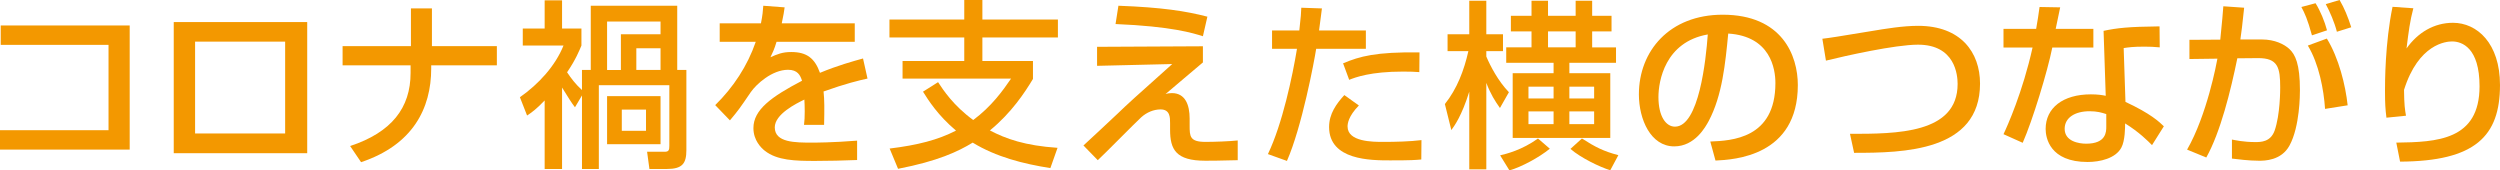
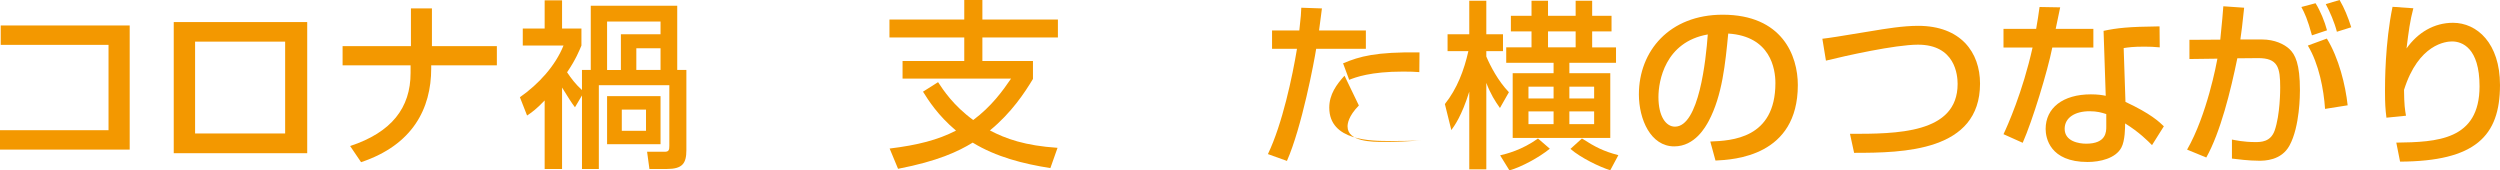
<svg xmlns="http://www.w3.org/2000/svg" version="1.1" id="レイヤー_1" x="0px" y="0px" width="501.64px" height="34.195px" viewBox="0 0 501.64 34.195" enable-background="new 0 0 501.64 34.195" xml:space="preserve">
  <g>
    <path fill="#F39800" d="M26.024,5.111v24.91H0v-3.889h21.777V9H0.144V5.111H26.024z" />
    <path fill="#F39800" d="M61.644,4.428V30.74H34.862V4.428H61.644z M57.216,8.352h-18.07v18.43h18.07V8.352z" />
    <path fill="#F39800" d="M82.456,9.252V1.691h4.213v7.561h13.029v3.852H86.524v0.646c0,8.027-3.707,15.334-14.074,18.791   l-2.195-3.24c8.314-2.736,12.13-7.668,12.13-14.65v-1.547H68.743V9.252H82.456z" />
    <path fill="#F39800" d="M115.372,21.525c-0.648-0.828-1.368-1.98-2.592-3.959v16.342h-3.492v-13.75   c-1.727,1.799-2.52,2.34-3.527,3.023l-1.439-3.672c3.815-2.664,7.127-6.336,8.747-10.367h-8.171v-3.42h4.391v-5.65h3.492v5.65   h3.888v3.42c-0.433,1.008-1.116,2.771-2.88,5.363c0.828,1.225,1.619,2.305,2.988,3.564v-4.031h1.764V1.152h17.35v12.887h1.836   v16.09c0,2.664-0.793,3.779-3.924,3.779h-3.492l-0.467-3.455h3.527c0.828,0,0.936-0.361,0.936-1.189V17.098h-14.146v16.811h-3.383   V19.15L115.372,21.525z M121.815,4.32v9.719h2.771V6.875h7.955V4.32H121.815z M132.542,19.293v9.648h-10.727v-9.648H132.542z    M124.767,21.994v4.246h4.859v-4.246H124.767z M127.683,9.684v4.355h4.859V9.684H127.683z" />
-     <path fill="#F39800" d="M157.44,1.477c-0.107,0.828-0.215,1.512-0.575,3.203h14.649v3.707h-15.693   c-0.432,1.477-0.863,2.34-1.224,3.096c1.403-0.611,2.376-1.043,4.175-1.043c3.133,0,4.716,1.26,5.76,4.176   c3.527-1.477,6.695-2.34,8.639-2.881l0.9,4.031c-1.656,0.361-4.392,1.008-8.819,2.592c0.181,1.656,0.181,3.492,0.108,6.695h-4.031   c0.107-0.936,0.144-1.475,0.144-2.699c0-1.008-0.036-1.729-0.071-2.375c-1.621,0.791-5.939,2.914-5.939,5.578   c0,3.061,4.066,3.061,7.522,3.061c0.468,0,4.104,0,8.999-0.396v3.887c-2.699,0.109-5.723,0.182-8.423,0.182   c-3.924,0-7.632-0.072-10.114-2.053c-0.685-0.539-2.269-2.051-2.269-4.535c0-3.672,3.563-6.264,9.755-9.502   c-0.359-1.117-0.9-2.197-2.808-2.197c-3.204,0-6.371,2.881-7.487,4.5c-2.231,3.275-2.483,3.635-4.176,5.65l-2.951-3.059   c3.636-3.564,6.479-7.883,8.135-12.707h-7.234V4.68h8.279c0.323-1.656,0.395-2.484,0.467-3.527L157.44,1.477z" />
    <path fill="#F39800" d="M188.229,16.486c1.043,1.584,3.059,4.68,7.055,7.596c3.636-2.701,5.903-5.832,7.596-8.316h-21.777v-3.527   h12.382V7.523h-15.011v-3.6h15.011V0h3.636v3.924h15.154v3.6H197.12v4.715h10.15v3.6c-1.619,2.699-4.319,6.803-8.639,10.332   c3.203,1.691,7.091,3.059,13.57,3.49l-1.439,4.068c-5.472-0.865-10.871-2.232-15.586-5.111c-2.952,1.799-6.984,3.707-14.975,5.254   l-1.691-4.066c5.615-0.684,9.682-1.729,13.318-3.6c-3.637-3.061-5.544-6.084-6.623-7.811L188.229,16.486z" />
-     <path fill="#F39800" d="M241.37,9.287v3.24c-1.224,1.008-6.407,5.436-7.487,6.334c0.36-0.107,0.72-0.18,1.261-0.18   c2.699,0,3.563,2.377,3.563,5.111v1.404c0,2.16,0.037,3.275,3.168,3.275c1.8,0,4.823-0.107,6.479-0.287v3.959   c-3.635,0.107-5.687,0.107-6.515,0.107c-5.903,0-7.056-2.268-7.056-6.227v-1.332c0-1.115,0-2.736-1.907-2.736   c-1.368,0-2.771,0.576-3.888,1.584c-1.403,1.297-7.414,7.416-8.711,8.604l-2.879-2.951c0.252-0.182,5.939-5.545,6.875-6.408   c1.943-1.871,3.312-3.131,10.942-9.934l-15.082,0.359V9.395L241.37,9.287z M241.37,7.271c-1.943-0.611-6.227-1.98-17.529-2.447   l0.575-3.672c8.747,0.324,13.57,1.08,17.854,2.195L241.37,7.271z" />
-     <path fill="#F39800" d="M265.251,1.691c-0.145,1.045-0.217,1.836-0.576,4.428h9.395v3.672h-9.971   c-0.396,2.557-2.879,15.73-5.867,22.498l-3.815-1.369c2.915-6.082,4.932-15.658,5.831-21.129h-5.003V6.119h5.472   c0.323-2.986,0.359-3.42,0.396-4.57L265.251,1.691z M272.666,21.166c-2.124,2.16-2.269,3.672-2.269,4.211   c0,3.096,5.04,3.096,7.199,3.096c2.34,0,5.363-0.072,7.631-0.359L285.192,32c-1.152,0.107-1.908,0.18-6.228,0.18   c-3.852,0-12.274,0-12.274-6.695c0-2.662,1.477-4.678,3.06-6.406L272.666,21.166z M284.796,14.471   c-0.899-0.072-1.836-0.107-3.275-0.107c-6.516,0-9.539,1.15-10.799,1.654l-1.224-3.311c3.348-1.404,6.515-2.305,15.335-2.195   L284.796,14.471z" />
+     <path fill="#F39800" d="M265.251,1.691c-0.145,1.045-0.217,1.836-0.576,4.428h9.395v3.672h-9.971   c-0.396,2.557-2.879,15.73-5.867,22.498l-3.815-1.369c2.915-6.082,4.932-15.658,5.831-21.129h-5.003V6.119h5.472   c0.323-2.986,0.359-3.42,0.396-4.57L265.251,1.691z M272.666,21.166c-2.124,2.16-2.269,3.672-2.269,4.211   c0,3.096,5.04,3.096,7.199,3.096c2.34,0,5.363-0.072,7.631-0.359c-1.152,0.107-1.908,0.18-6.228,0.18   c-3.852,0-12.274,0-12.274-6.695c0-2.662,1.477-4.678,3.06-6.406L272.666,21.166z M284.796,14.471   c-0.899-0.072-1.836-0.107-3.275-0.107c-6.516,0-9.539,1.15-10.799,1.654l-1.224-3.311c3.348-1.404,6.515-2.305,15.335-2.195   L284.796,14.471z" />
    <path fill="#F39800" d="M289.923,20.877c2.447-3.059,3.852-6.766,4.716-10.617h-4.176V6.875h4.355v-6.73h3.42v6.73h3.347v3.385   h-3.347v1.08c0.827,1.943,2.376,4.93,4.535,7.162l-1.8,3.168c-0.972-1.369-1.871-2.771-2.735-5.039v17.35h-3.42V18.395   c-1.512,4.859-2.987,6.875-3.6,7.703L289.923,20.877z M310.98,29.84c-2.159,1.764-5.724,3.672-8.099,4.355l-1.872-3.023   c1.224-0.287,4.427-1.08,7.595-3.383L310.98,29.84z M311.736,14.686V12.6h-9.503V9.504h5.076V6.299h-4.141V3.168h4.141V0.145h3.311   v3.023h5.543V0.145h3.313v3.023h3.887v3.131h-3.887v3.205h4.787V12.6h-9.359v2.086h8.207v12.996h-19.581V14.686H311.736z    M306.696,17.387v2.375h5.04v-2.375H306.696z M306.696,22.354v2.555h5.04v-2.555H306.696z M310.62,6.299v3.205h5.543V6.299H310.62z    M319.872,19.762v-2.375h-4.969v2.375H319.872z M319.872,24.908v-2.555h-4.969v2.555H319.872z M317.424,27.789   c2.7,1.727,4.319,2.555,7.308,3.348l-1.621,3.023c-2.123-0.648-5.975-2.52-7.99-4.283L317.424,27.789z" />
    <path fill="#F39800" d="M343.18,28.4c4.283-0.18,13.066-0.576,13.066-11.734c0-2.844-0.972-9.395-9.467-9.934   c-0.576,5.975-1.188,12.418-3.924,17.564c-0.612,1.117-2.735,5.076-6.911,5.076c-4.715,0-7.091-5.4-7.091-10.439   c0-8.674,6.119-15.982,16.81-15.982c11.951,0,15.082,8.207,15.082,14.111c0,14.289-12.778,14.975-16.521,15.154L343.18,28.4z    M332.776,19.475c0,3.887,1.512,5.939,3.313,5.939c4.822,0,6.227-13.463,6.587-18.502C334.073,8.424,332.776,16.307,332.776,19.475   z" />
    <path fill="#F39800" d="M371.21,26.854c9.287,0,21.598,0,21.598-10.008c0-1.764-0.469-7.883-7.955-7.883   c-4.572,0-14.543,2.232-18.467,3.203l-0.719-4.391c1.836-0.217,2.627-0.359,9.898-1.549c2.771-0.467,6.299-1.043,9.322-1.043   c8.567,0,12.419,5.328,12.419,11.59c0,13.643-15.442,13.895-25.269,13.895L371.21,26.854z" />
    <path fill="#F39800" d="M413.387,1.477c-0.108,0.504-0.827,4.031-0.899,4.318h7.559v3.744h-8.242   c-0.937,4.715-3.96,14.65-5.939,19.113l-3.852-1.727c0.756-1.584,3.852-8.459,5.831-17.387h-5.831V5.795h6.551   c0.288-1.584,0.468-2.844,0.684-4.391L413.387,1.477z M433.364,9.504c-1.188-0.109-1.943-0.145-3.096-0.145   c-2.231,0-3.203,0.145-4.139,0.287l0.359,10.799c5.111,2.377,6.803,4.031,7.703,4.896l-2.376,3.779   c-0.827-0.828-2.556-2.592-5.399-4.355c0,0.756,0,3.49-0.756,4.859c-1.152,2.16-4.283,2.879-6.768,2.879   c-7.594,0-8.422-4.859-8.422-6.623c0-4.211,3.455-6.947,9.07-6.947c1.439,0,2.268,0.145,2.988,0.289l-0.433-13.031   c2.735-0.576,4.896-0.828,11.231-0.9L433.364,9.504z M422.638,22.893c-0.863-0.287-1.836-0.574-3.348-0.574   c-2.987,0-5.004,1.33-5.004,3.527c0,2.52,2.844,2.986,4.32,2.986c4.031,0,4.031-2.41,4.031-3.418V22.893z" />
    <path fill="#F39800" d="M450.302,1.549c-0.36,3.418-0.541,4.967-0.756,6.371h4.318c2.592,0,4.5,0.971,5.508,1.906   c1.188,1.117,2.123,2.988,2.123,8.279c0,0.721,0,7.271-2.087,11.088c-1.655,3.059-5.075,3.059-6.119,3.059   c-1.979,0-4.284-0.287-5.436-0.432v-3.816c0.612,0.109,2.304,0.504,4.644,0.504c1.152,0,3.096,0,3.924-2.303   c1.115-3.203,1.115-8.172,1.115-8.639c0-3.996-0.432-5.939-4.499-5.904l-4.104,0.037c-1.332,6.516-3.384,14.83-6.228,19.904   l-3.852-1.582c3.996-6.947,5.939-17.422,6.084-18.25l-5.615,0.072V7.992l6.19-0.037c0.433-4.318,0.468-4.822,0.612-6.695   L450.302,1.549z M463.907,7.092c-0.863-3.168-1.476-4.5-2.123-5.688l2.844-0.756c0.971,1.547,1.836,3.672,2.303,5.436   L463.907,7.092z M466.535,21.85c-0.252-3.852-1.224-9.035-3.456-12.707l3.816-1.402c2.411,3.922,3.743,9.357,4.176,13.389   L466.535,21.85z M468.911,6.371c-0.469-1.836-1.404-4.031-2.232-5.543L469.45,0c0.973,1.656,1.656,3.348,2.34,5.471L468.911,6.371z   " />
    <path fill="#F39800" d="M484.253,1.656c-0.684,2.592-0.936,4.57-1.367,8.063c2.268-3.203,5.543-5.146,9.322-5.146   c4.824,0,9.432,4.104,9.432,12.49c0,10.258-4.969,15.297-20.051,15.369l-0.756-3.814c8.136-0.109,16.703-0.469,16.703-11.303   c0-7.74-3.528-9-5.508-9c-1.188,0-6.731,0.469-9.646,9.719c0.035,3.061,0.18,3.961,0.396,5.184l-3.923,0.396   c-0.217-1.729-0.289-2.807-0.289-5.436c0-1.547,0-9.539,1.512-16.811L484.253,1.656z" />
  </g>
</svg>